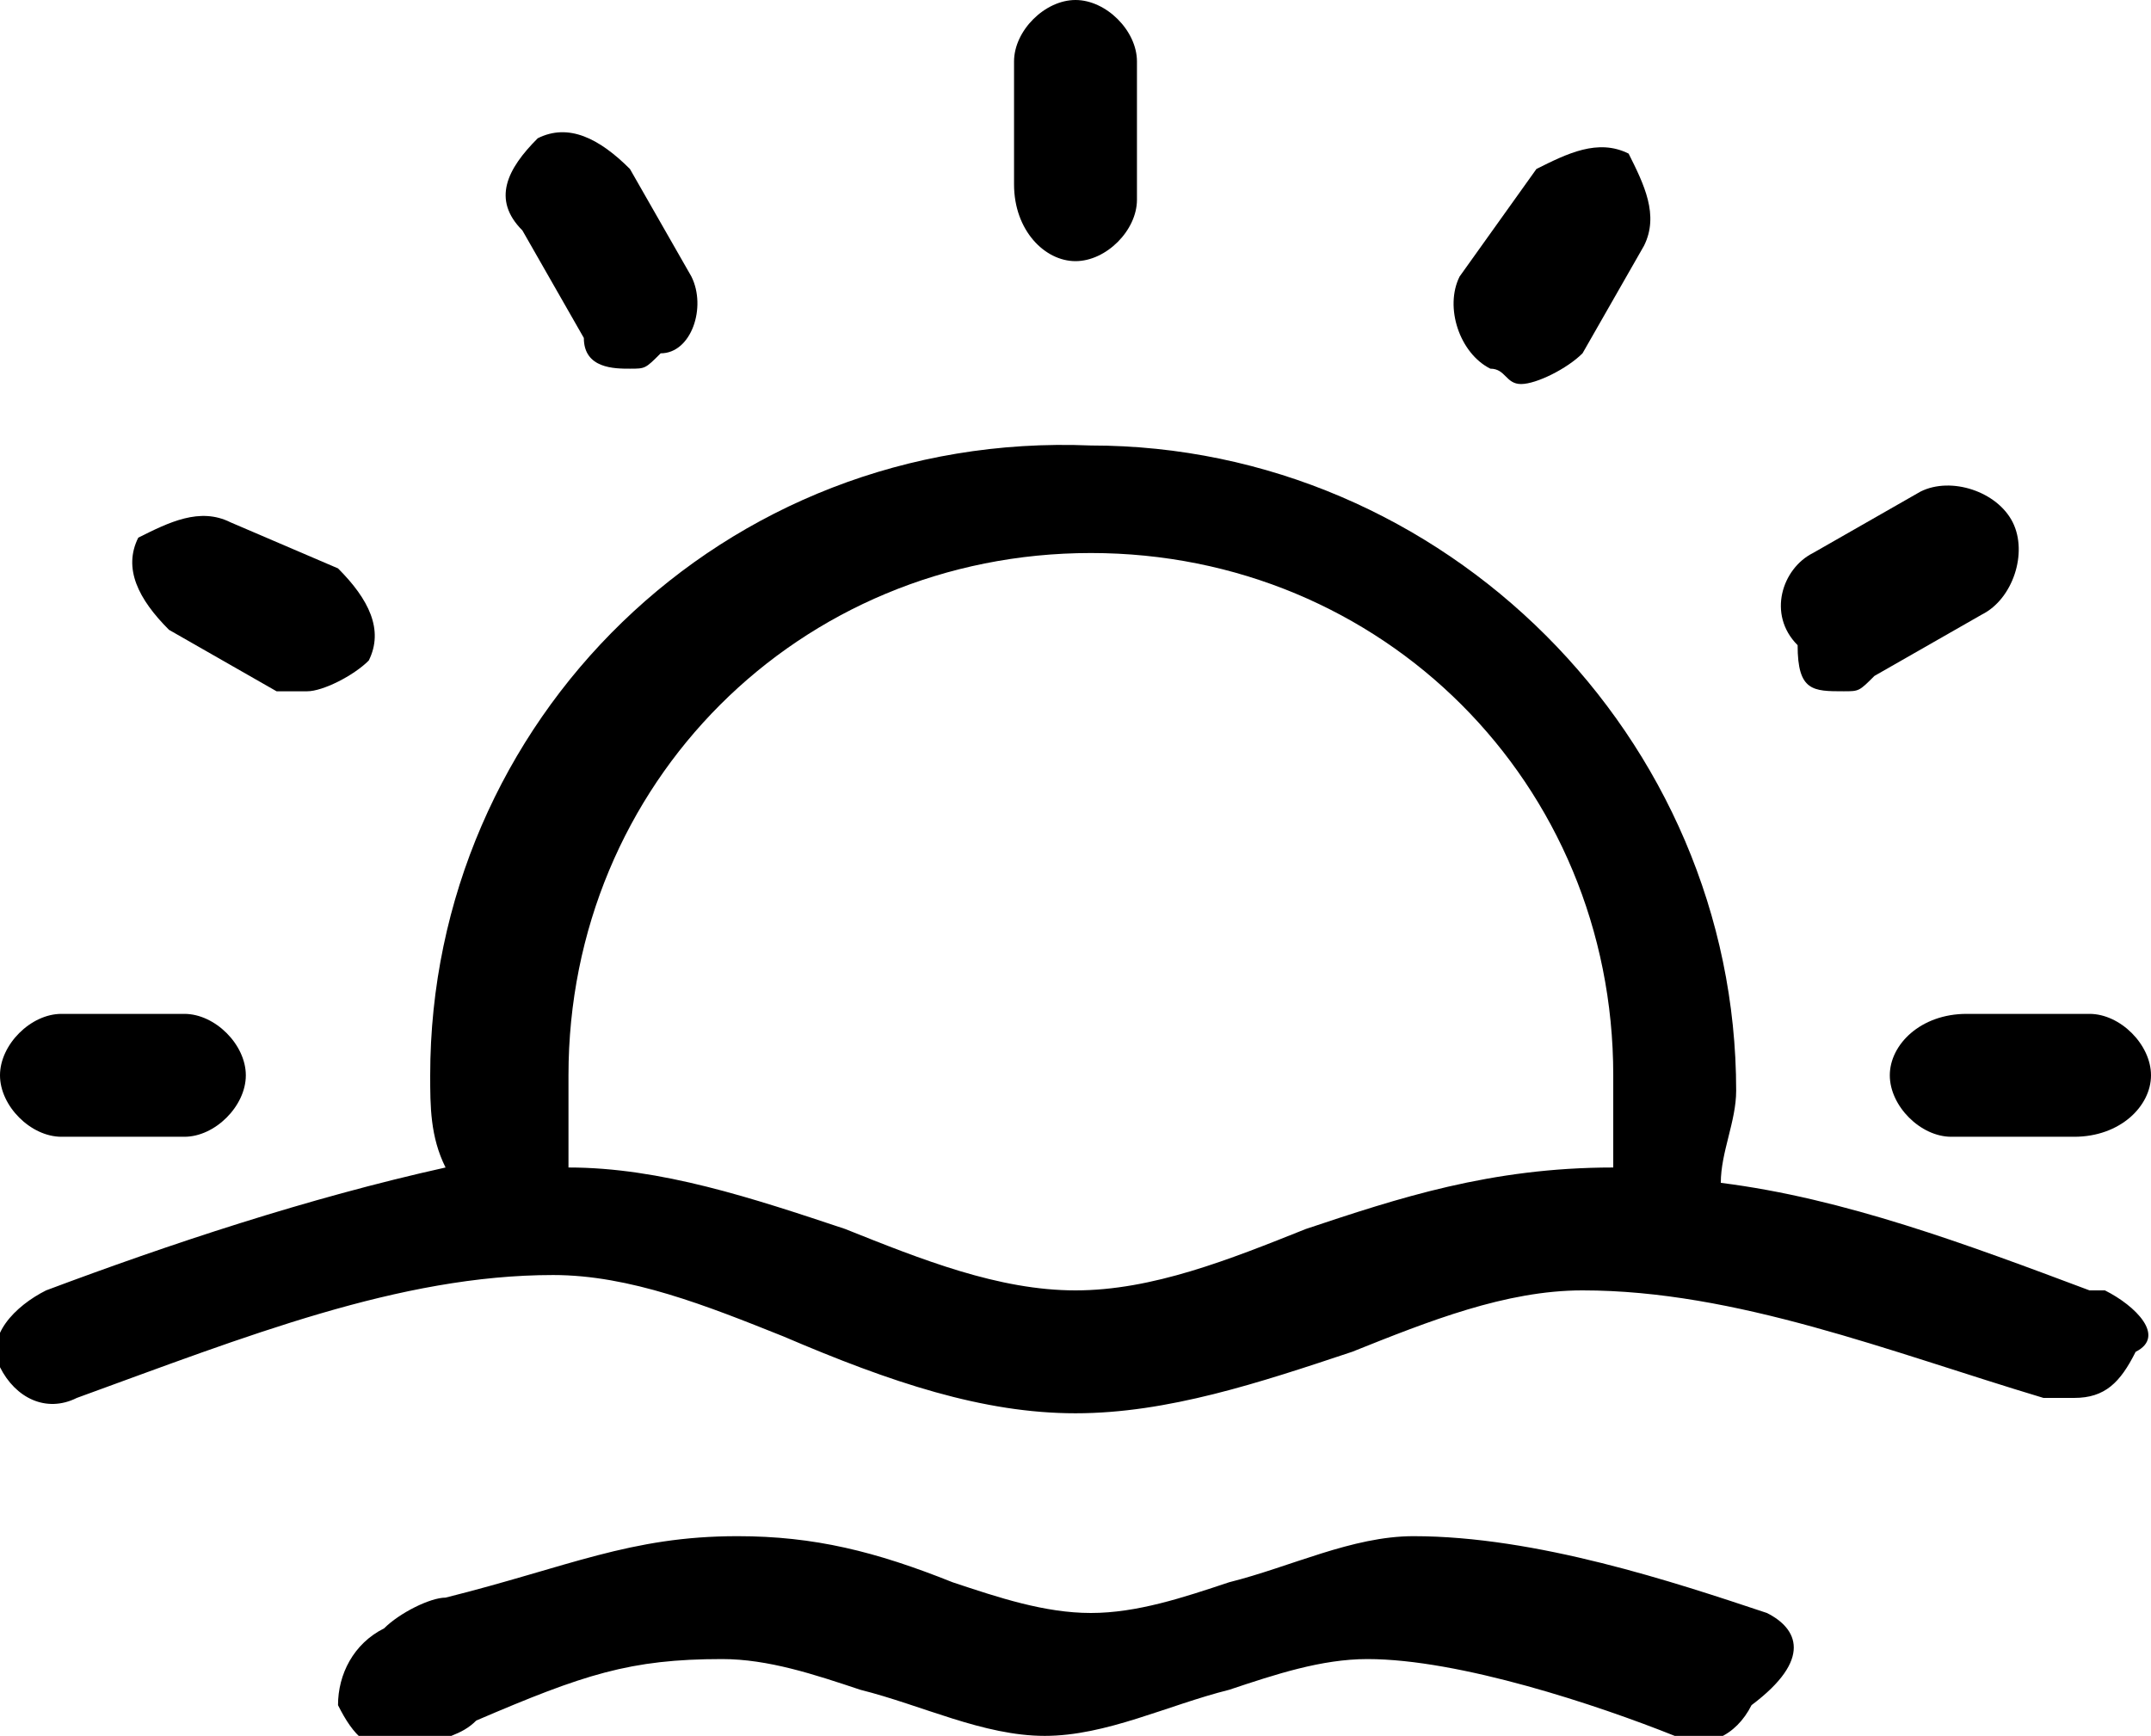
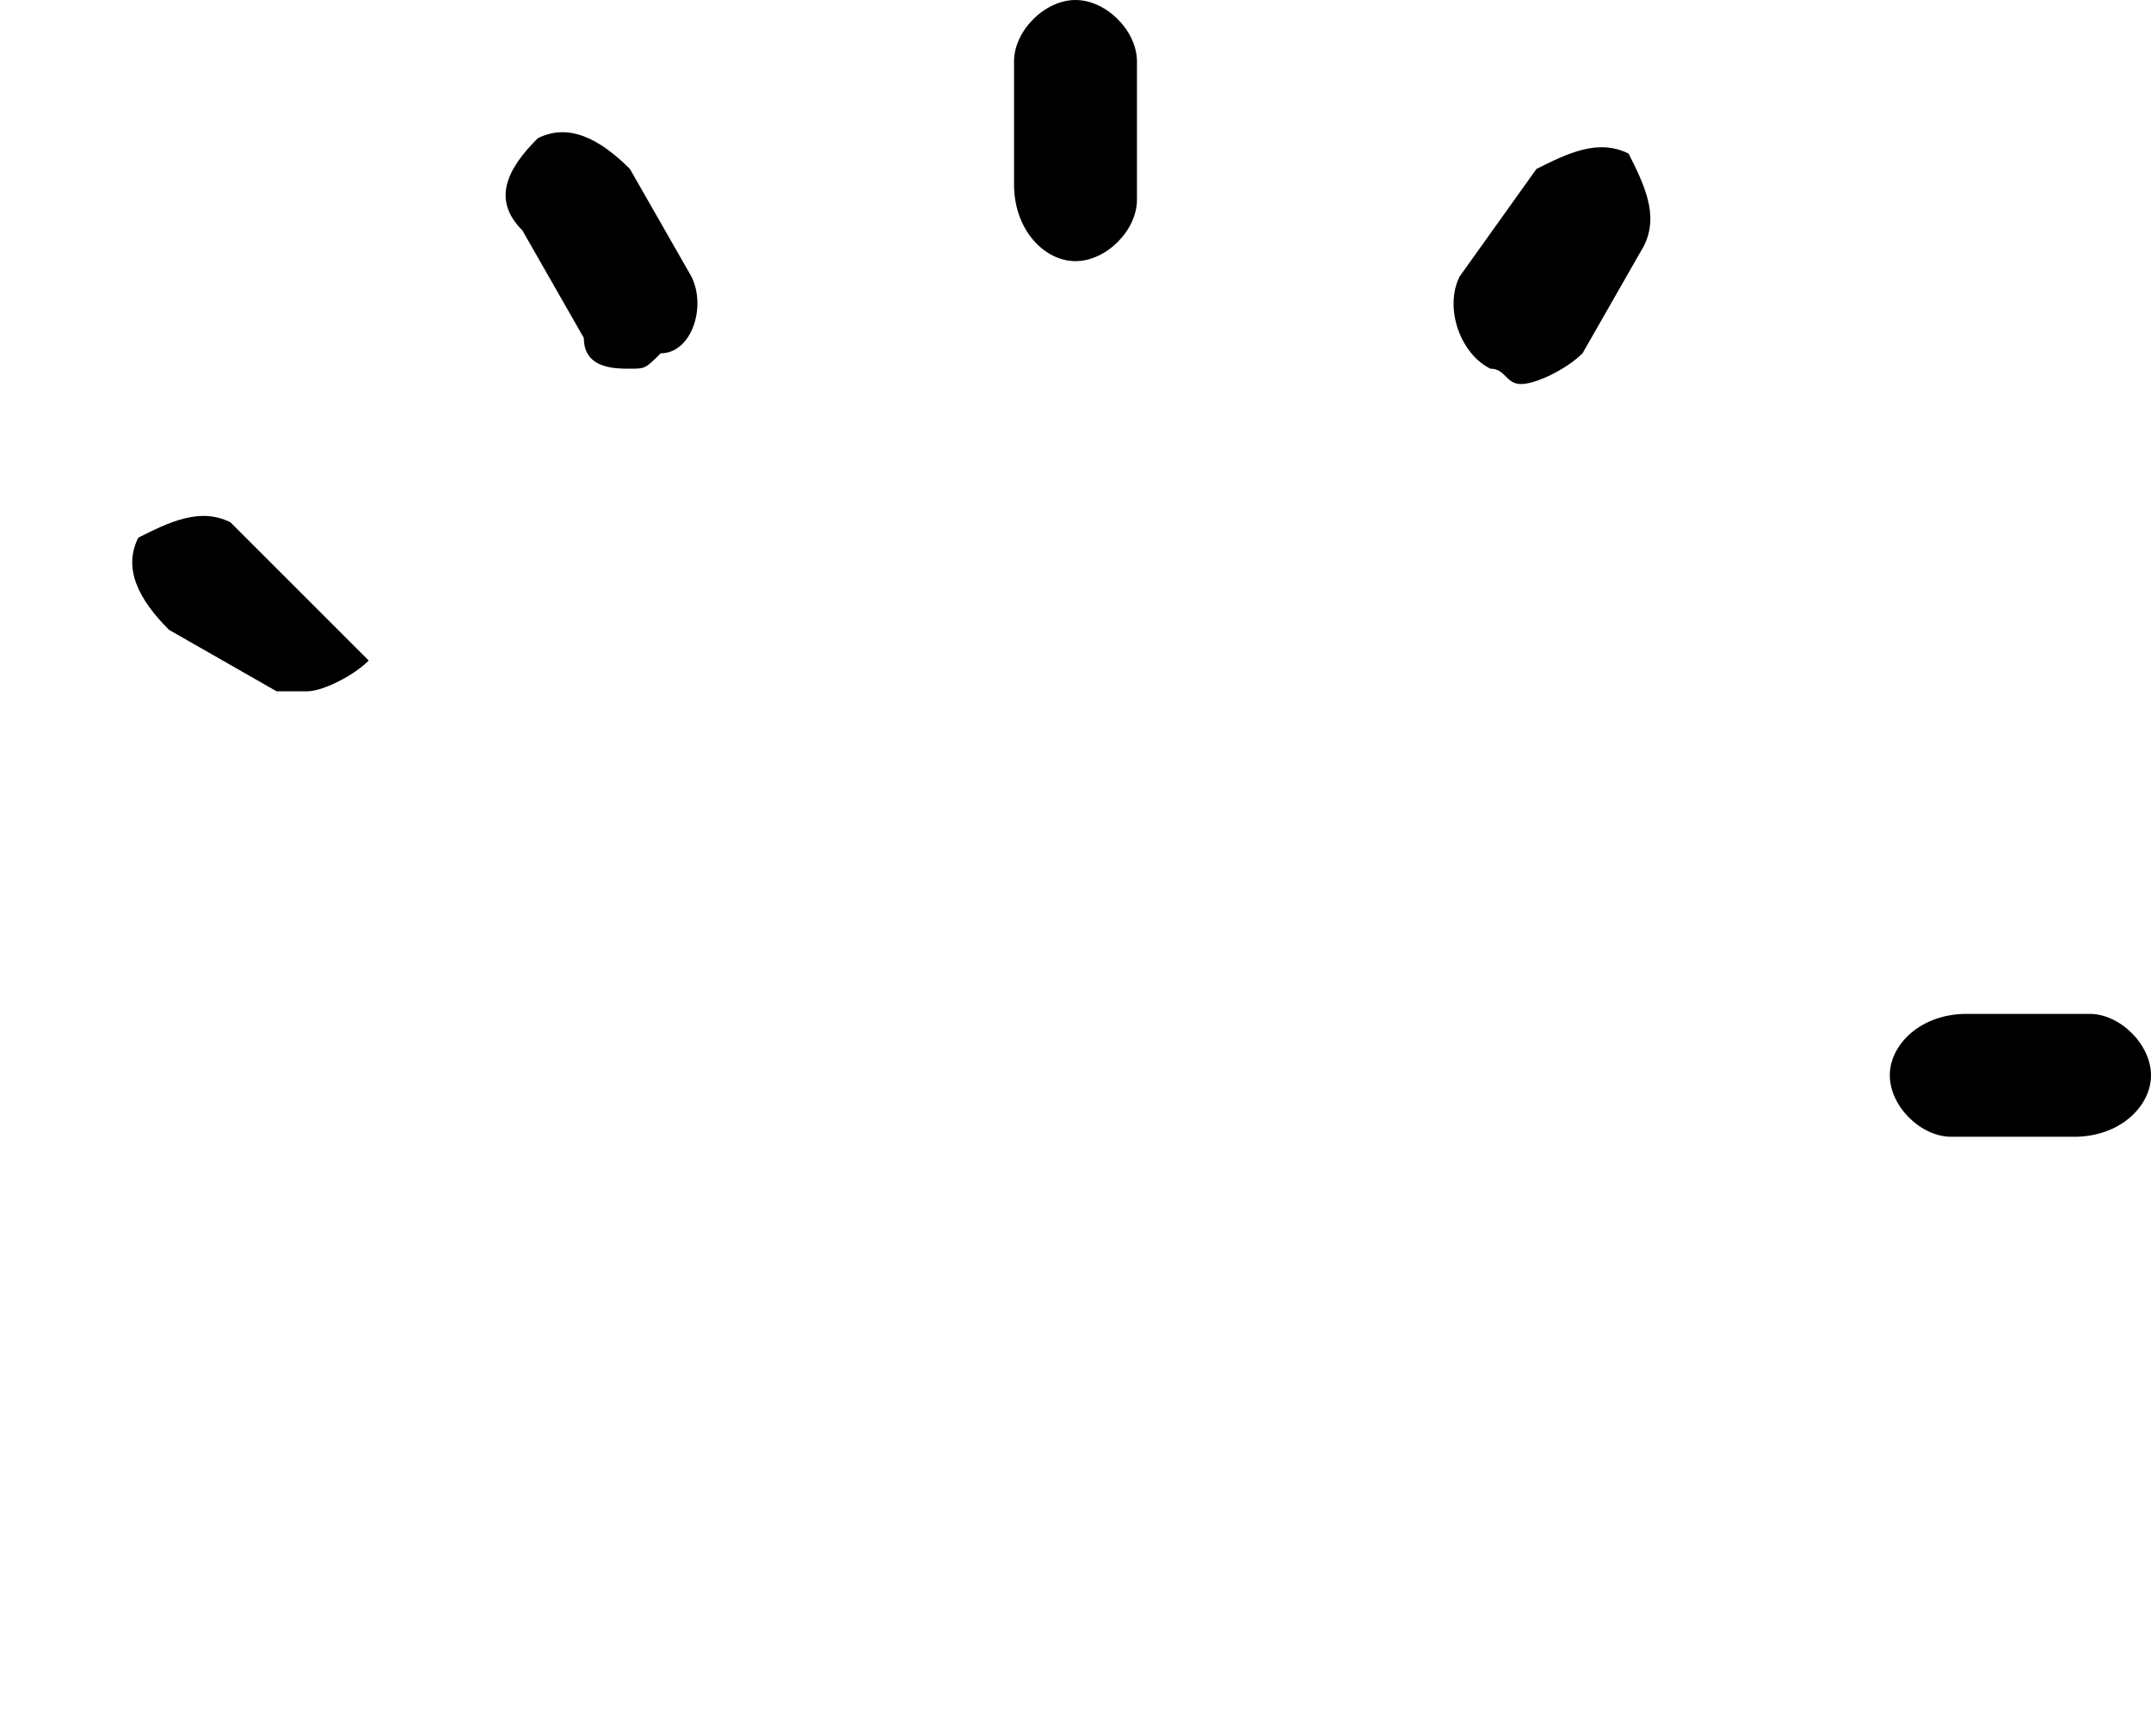
<svg xmlns="http://www.w3.org/2000/svg" version="1.1" id="Слой_1" x="0px" y="0px" viewBox="0 0 14 11.3" style="enable-background:new 0 0 14 11.3;" xml:space="preserve">
-   <path d="M13.7,8.4l-0.1,0c-0.8-0.3-1.6-0.6-2.4-0.7c0-0.2,0.1-0.4,0.1-0.6c0-2.3-1.9-4.2-4.2-4.2C4.7,2.8,2.8,4.7,2.8,7  c0,0.2,0,0.4,0.1,0.6C2,7.8,1.1,8.1,0.3,8.4l0,0C0.1,8.5-0.1,8.7,0,8.9c0.1,0.2,0.3,0.3,0.5,0.2l0,0c1.1-0.4,2.1-0.8,3.1-0.8  c0.5,0,1,0.2,1.5,0.4C5.8,9,6.4,9.2,7,9.2c0.6,0,1.2-0.2,1.8-0.4c0.5-0.2,1-0.4,1.5-0.4c1,0,2,0.4,3,0.7l0.1,0c0,0,0.1,0,0.1,0  c0.2,0,0.3-0.1,0.4-0.3C14.1,8.7,13.9,8.5,13.7,8.4 M8.5,8C8,8.2,7.5,8.4,7,8.4C6.5,8.4,6,8.2,5.5,8C4.9,7.8,4.3,7.6,3.7,7.6  c0,0,0,0,0,0c0,0,0,0,0,0c0-0.2,0-0.4,0-0.6c0-1.9,1.5-3.4,3.4-3.4c1.9,0,3.4,1.5,3.4,3.4c0,0.2,0,0.4,0,0.6c0,0,0,0,0,0  C9.7,7.6,9.1,7.8,8.5,8" />
-   <path d="M0.4,7.4h0.8c0.2,0,0.4-0.2,0.4-0.4c0-0.2-0.2-0.4-0.4-0.4H0.4C0.2,6.6,0,6.8,0,7C0,7.2,0.2,7.4,0.4,7.4" />
-   <path d="M1.1,4.1l0.7,0.4C1.9,4.5,2,4.5,2,4.5c0.1,0,0.3-0.1,0.4-0.2c0.1-0.2,0-0.4-0.2-0.6L1.5,3.4c-0.2-0.1-0.4,0-0.6,0.1  C0.8,3.7,0.9,3.9,1.1,4.1" />
+   <path d="M1.1,4.1l0.7,0.4C1.9,4.5,2,4.5,2,4.5c0.1,0,0.3-0.1,0.4-0.2L1.5,3.4c-0.2-0.1-0.4,0-0.6,0.1  C0.8,3.7,0.9,3.9,1.1,4.1" />
  <path d="M3.8,2.2C3.8,2.4,4,2.4,4.1,2.4c0.1,0,0.1,0,0.2-0.1C4.5,2.3,4.6,2,4.5,1.8L4.1,1.1C3.9,0.9,3.7,0.8,3.5,0.9  C3.3,1.1,3.2,1.3,3.4,1.5L3.8,2.2z" />
  <path d="M7,1.7c0.2,0,0.4-0.2,0.4-0.4V0.4C7.4,0.2,7.2,0,7,0C6.8,0,6.6,0.2,6.6,0.4v0.8C6.6,1.5,6.8,1.7,7,1.7" />
  <path d="M9.7,2.4c0.1,0,0.1,0.1,0.2,0.1c0.1,0,0.3-0.1,0.4-0.2l0.4-0.7c0.1-0.2,0-0.4-0.1-0.6c-0.2-0.1-0.4,0-0.6,0.1L9.5,1.8  C9.4,2,9.5,2.3,9.7,2.4" />
-   <path d="M12,4.5c0.1,0,0.1,0,0.2-0.1l0.7-0.4c0.2-0.1,0.3-0.4,0.2-0.6c-0.1-0.2-0.4-0.3-0.6-0.2l-0.7,0.4c-0.2,0.1-0.3,0.4-0.1,0.6  C11.7,4.5,11.8,4.5,12,4.5" />
  <path d="M12.3,7c0,0.2,0.2,0.4,0.4,0.4h0.8C13.8,7.4,14,7.2,14,7c0-0.2-0.2-0.4-0.4-0.4h-0.8C12.5,6.6,12.3,6.8,12.3,7" />
-   <path d="M11.5,10.5L11.5,10.5C10.9,10.3,10,10,9.2,10c-0.4,0-0.8,0.2-1.2,0.3c-0.3,0.1-0.6,0.2-0.9,0.2c-0.3,0-0.6-0.1-0.9-0.2  C5.7,10.1,5.3,10,4.8,10c-0.7,0-1.1,0.2-1.9,0.4c-0.1,0-0.3,0.1-0.4,0.2c-0.2,0.1-0.3,0.3-0.3,0.5c0.1,0.2,0.2,0.3,0.4,0.3  c0,0,0.1,0,0.1,0c0.2-0.1,0.3-0.1,0.4-0.2c0.7-0.3,1-0.4,1.6-0.4c0.3,0,0.6,0.1,0.9,0.2c0.4,0.1,0.8,0.3,1.2,0.3  c0.4,0,0.8-0.2,1.2-0.3c0.3-0.1,0.6-0.2,0.9-0.2c0.6,0,1.5,0.3,2,0.5l0,0c0.2,0.1,0.4,0,0.5-0.2C11.8,10.8,11.7,10.6,11.5,10.5" />
</svg>